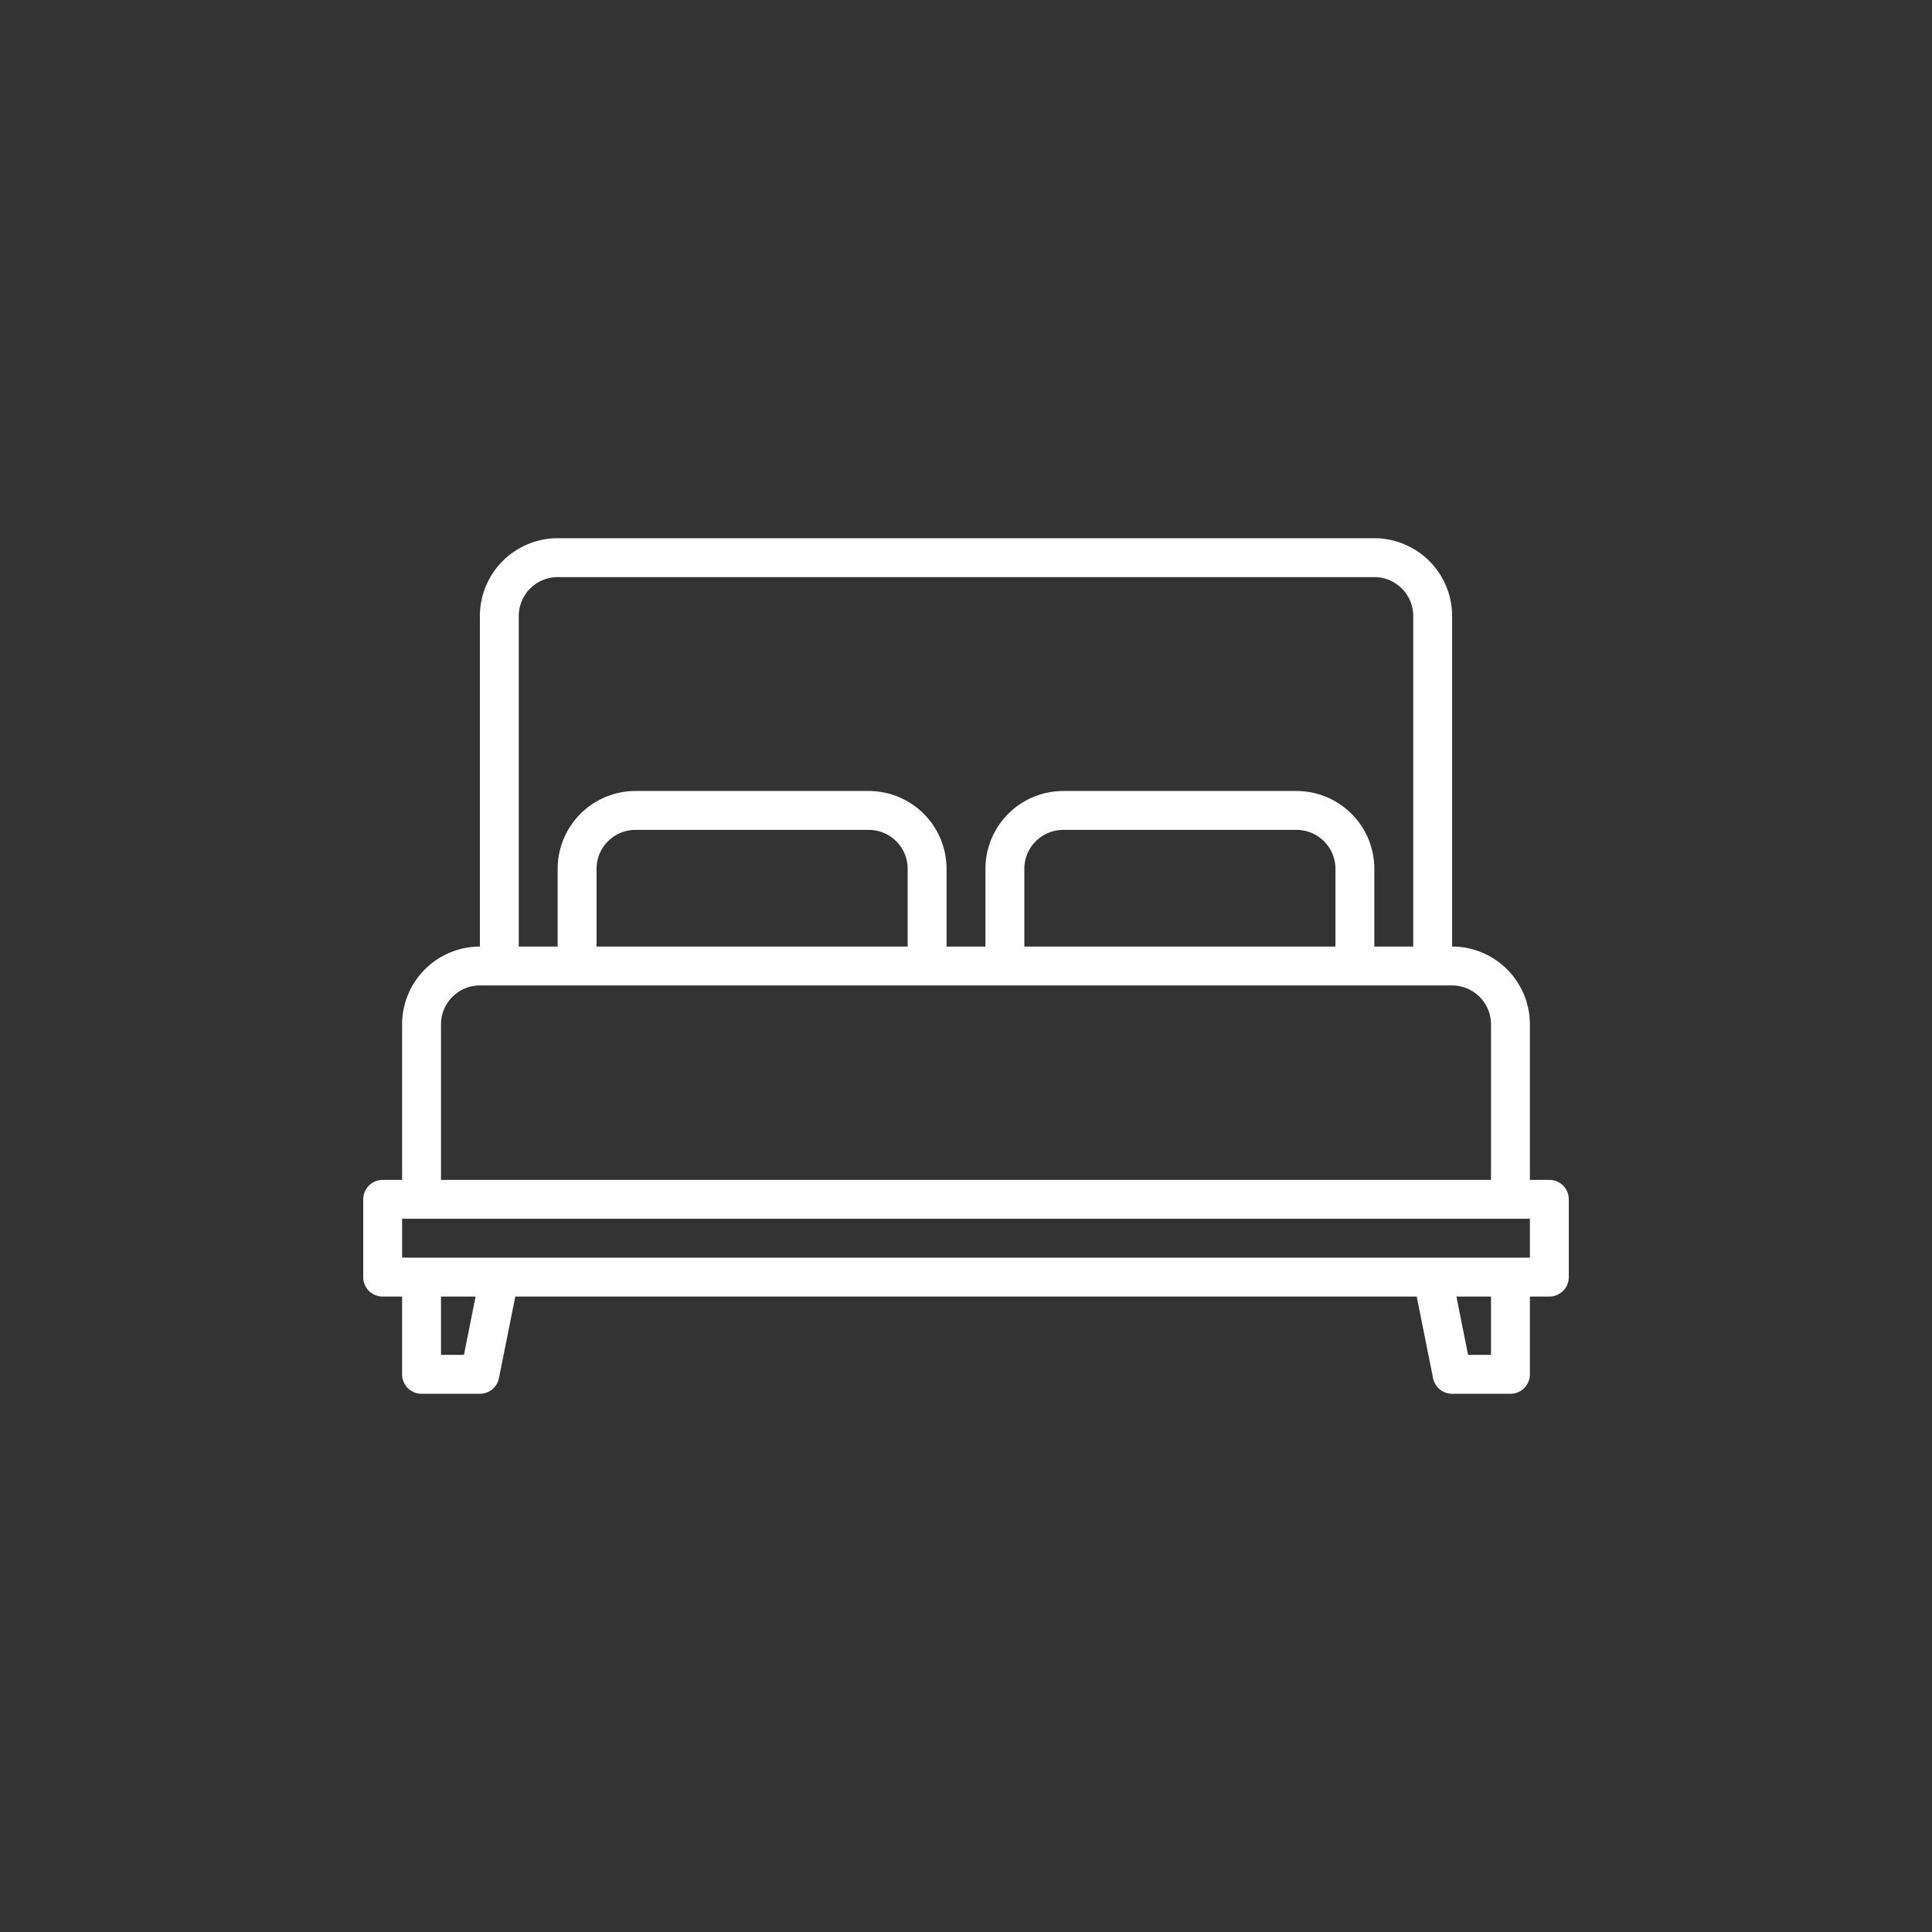
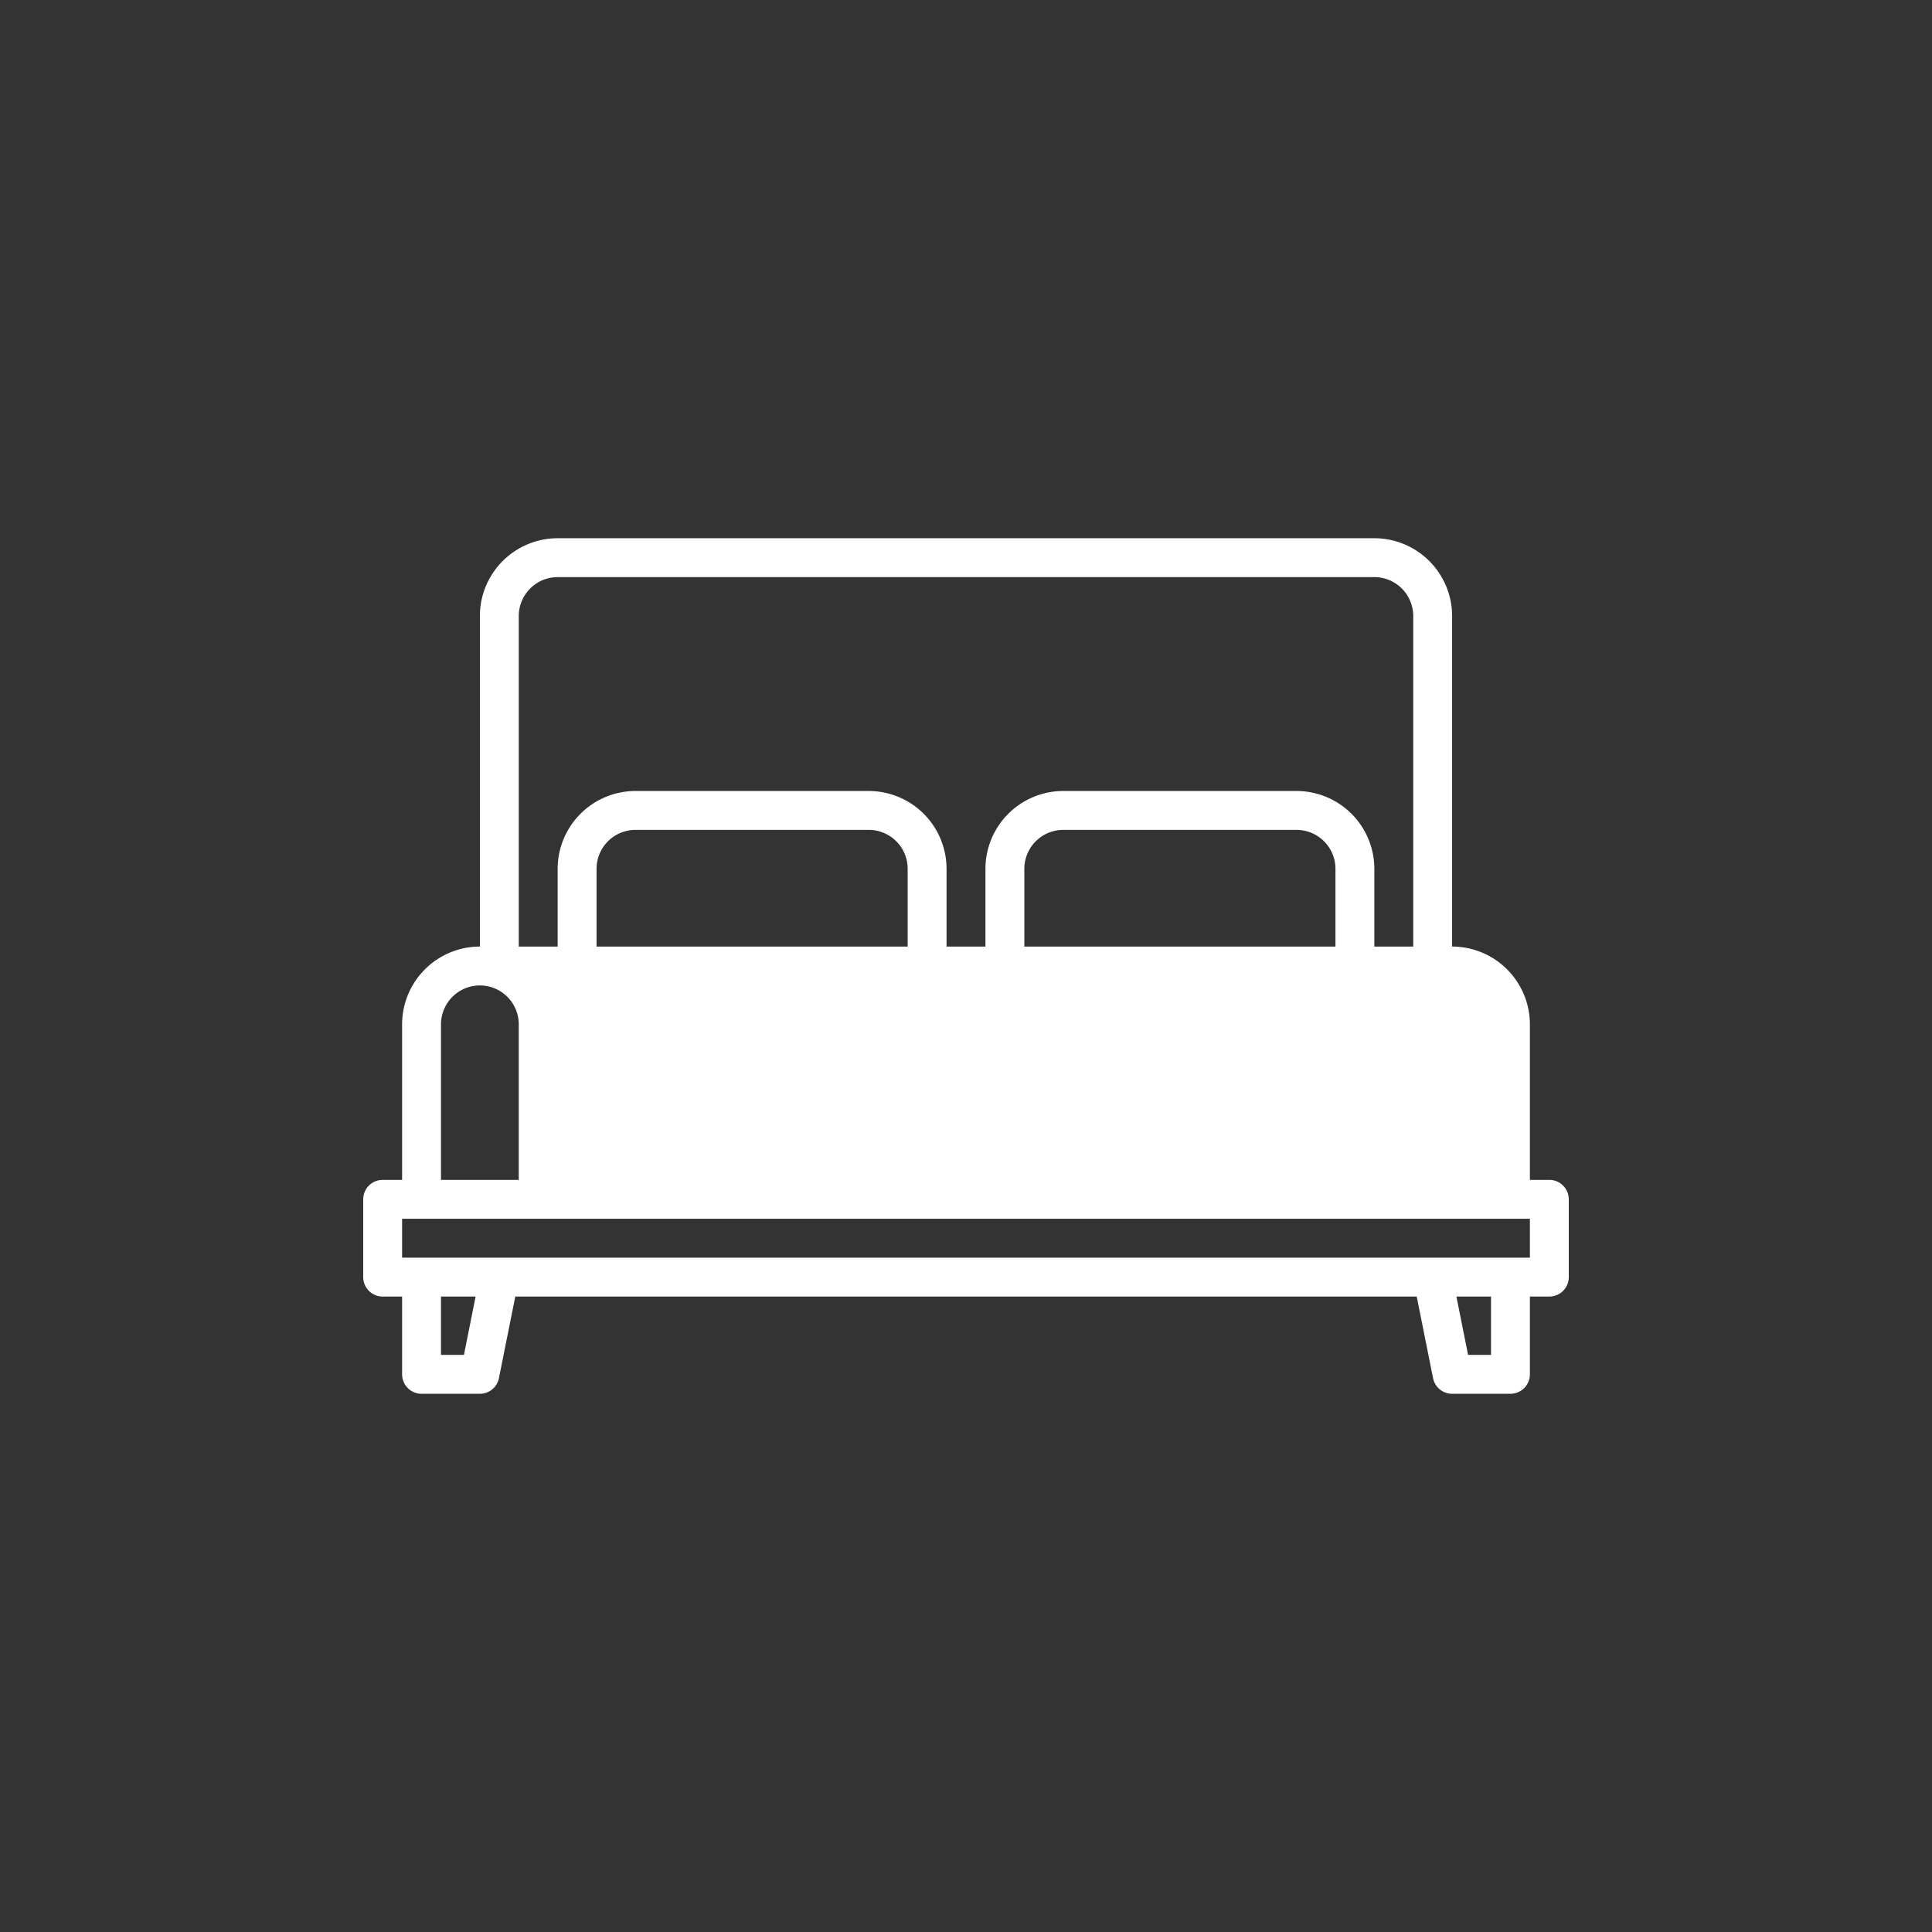
<svg xmlns="http://www.w3.org/2000/svg" width="451" height="451" viewBox="0 0 451 451">
  <rect x="0" y="0" width="451" height="451" fill="#333333" stroke="none" />
  <g id="_3" data-name="3" transform="translate(-1459 -1351)">
-     <path id="bed" d="M284.887,229.791h-4.539V193.478a18.18,18.18,0,0,0-18.157-18.157V98.157A18.18,18.18,0,0,0,244.035,80H53.391A18.18,18.18,0,0,0,35.235,98.157v77.165a18.18,18.18,0,0,0-18.157,18.157v36.313H12.539A4.539,4.539,0,0,0,8,234.33v18.156a4.539,4.539,0,0,0,4.539,4.539h4.539v18.157a4.539,4.539,0,0,0,4.539,4.539H35.235a4.533,4.533,0,0,0,4.448-3.648L43.5,257.026H253.93l3.813,19.047a4.533,4.533,0,0,0,4.448,3.648h13.617a4.539,4.539,0,0,0,4.539-4.539V257.026h4.539a4.539,4.539,0,0,0,4.539-4.539V234.33A4.539,4.539,0,0,0,284.887,229.791ZM44.313,98.157a9.09,9.09,0,0,1,9.078-9.078H244.035a9.09,9.09,0,0,1,9.078,9.078v77.165h-9.078V157.165a18.18,18.18,0,0,0-18.156-18.156h-54.47a18.18,18.18,0,0,0-18.157,18.157v18.157h-9.078V157.165a18.18,18.18,0,0,0-18.157-18.156H71.548a18.18,18.18,0,0,0-18.157,18.157v18.156H44.313Zm190.643,59.009v18.157H162.33V157.165a9.09,9.09,0,0,1,9.078-9.078h54.47a9.09,9.09,0,0,1,9.078,9.078Zm-99.861,0v18.157H62.47V157.165a9.09,9.09,0,0,1,9.078-9.078h54.47A9.09,9.09,0,0,1,135.1,157.165ZM26.157,193.478a9.09,9.09,0,0,1,9.078-9.078H262.191a9.09,9.09,0,0,1,9.078,9.078v36.313H26.157Zm5.356,77.165H26.157V257.026h8.08Zm239.757,0h-5.356l-2.723-13.617h8.08Zm9.078-22.7H17.078v-9.078H280.348Z" transform="translate(1535.787 1396.639)" fill="#fff" />
-     <rect id="Rectangle_3" data-name="Rectangle 3" width="451" height="451" transform="translate(1459 1351)" fill="none" />
+     <path id="bed" d="M284.887,229.791h-4.539V193.478a18.18,18.18,0,0,0-18.157-18.157V98.157A18.18,18.18,0,0,0,244.035,80H53.391A18.18,18.18,0,0,0,35.235,98.157v77.165a18.18,18.18,0,0,0-18.157,18.157v36.313H12.539A4.539,4.539,0,0,0,8,234.33v18.156a4.539,4.539,0,0,0,4.539,4.539h4.539v18.157a4.539,4.539,0,0,0,4.539,4.539H35.235a4.533,4.533,0,0,0,4.448-3.648L43.5,257.026H253.93l3.813,19.047a4.533,4.533,0,0,0,4.448,3.648h13.617a4.539,4.539,0,0,0,4.539-4.539V257.026h4.539a4.539,4.539,0,0,0,4.539-4.539V234.33A4.539,4.539,0,0,0,284.887,229.791ZM44.313,98.157a9.09,9.09,0,0,1,9.078-9.078H244.035a9.09,9.09,0,0,1,9.078,9.078v77.165h-9.078V157.165a18.18,18.18,0,0,0-18.156-18.156h-54.47a18.18,18.18,0,0,0-18.157,18.157v18.157h-9.078V157.165a18.18,18.18,0,0,0-18.157-18.156H71.548a18.18,18.18,0,0,0-18.157,18.157v18.156H44.313Zm190.643,59.009v18.157H162.33V157.165a9.09,9.09,0,0,1,9.078-9.078h54.47a9.09,9.09,0,0,1,9.078,9.078Zm-99.861,0v18.157H62.47V157.165a9.09,9.09,0,0,1,9.078-9.078h54.47A9.09,9.09,0,0,1,135.1,157.165ZM26.157,193.478a9.09,9.09,0,0,1,9.078-9.078a9.09,9.09,0,0,1,9.078,9.078v36.313H26.157Zm5.356,77.165H26.157V257.026h8.08Zm239.757,0h-5.356l-2.723-13.617h8.08Zm9.078-22.7H17.078v-9.078H280.348Z" transform="translate(1535.787 1396.639)" fill="#fff" />
  </g>
</svg>